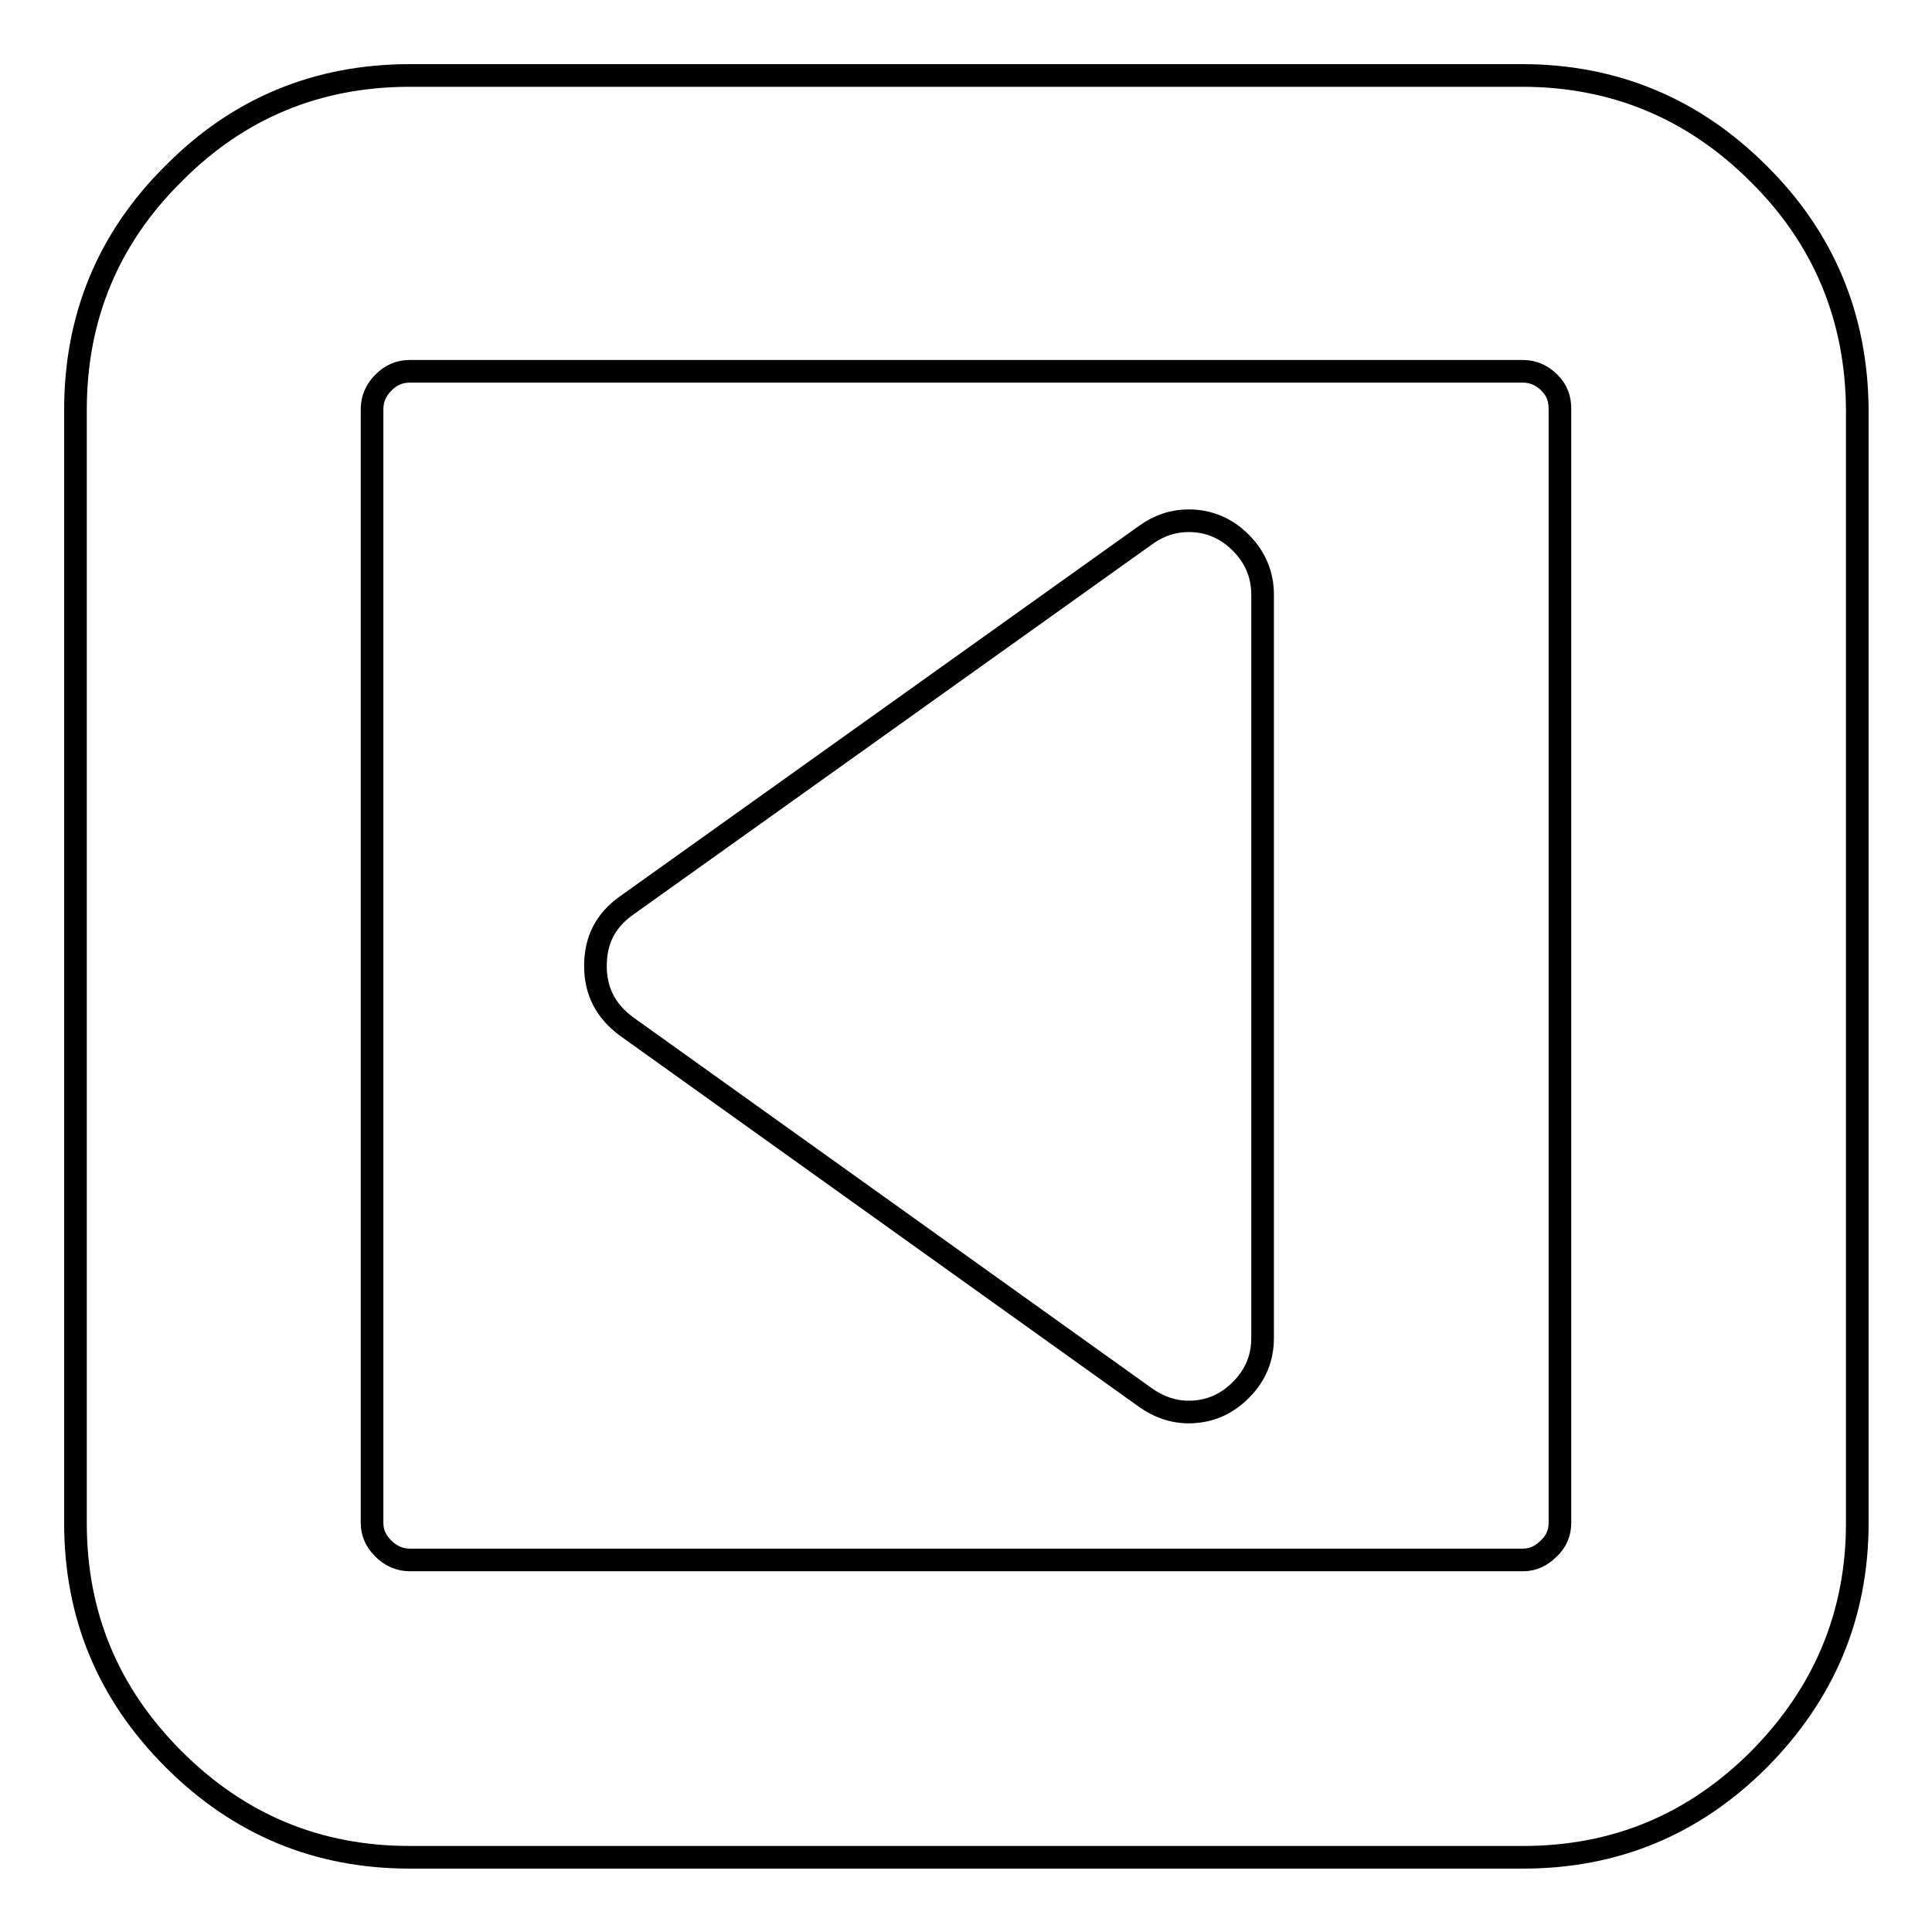
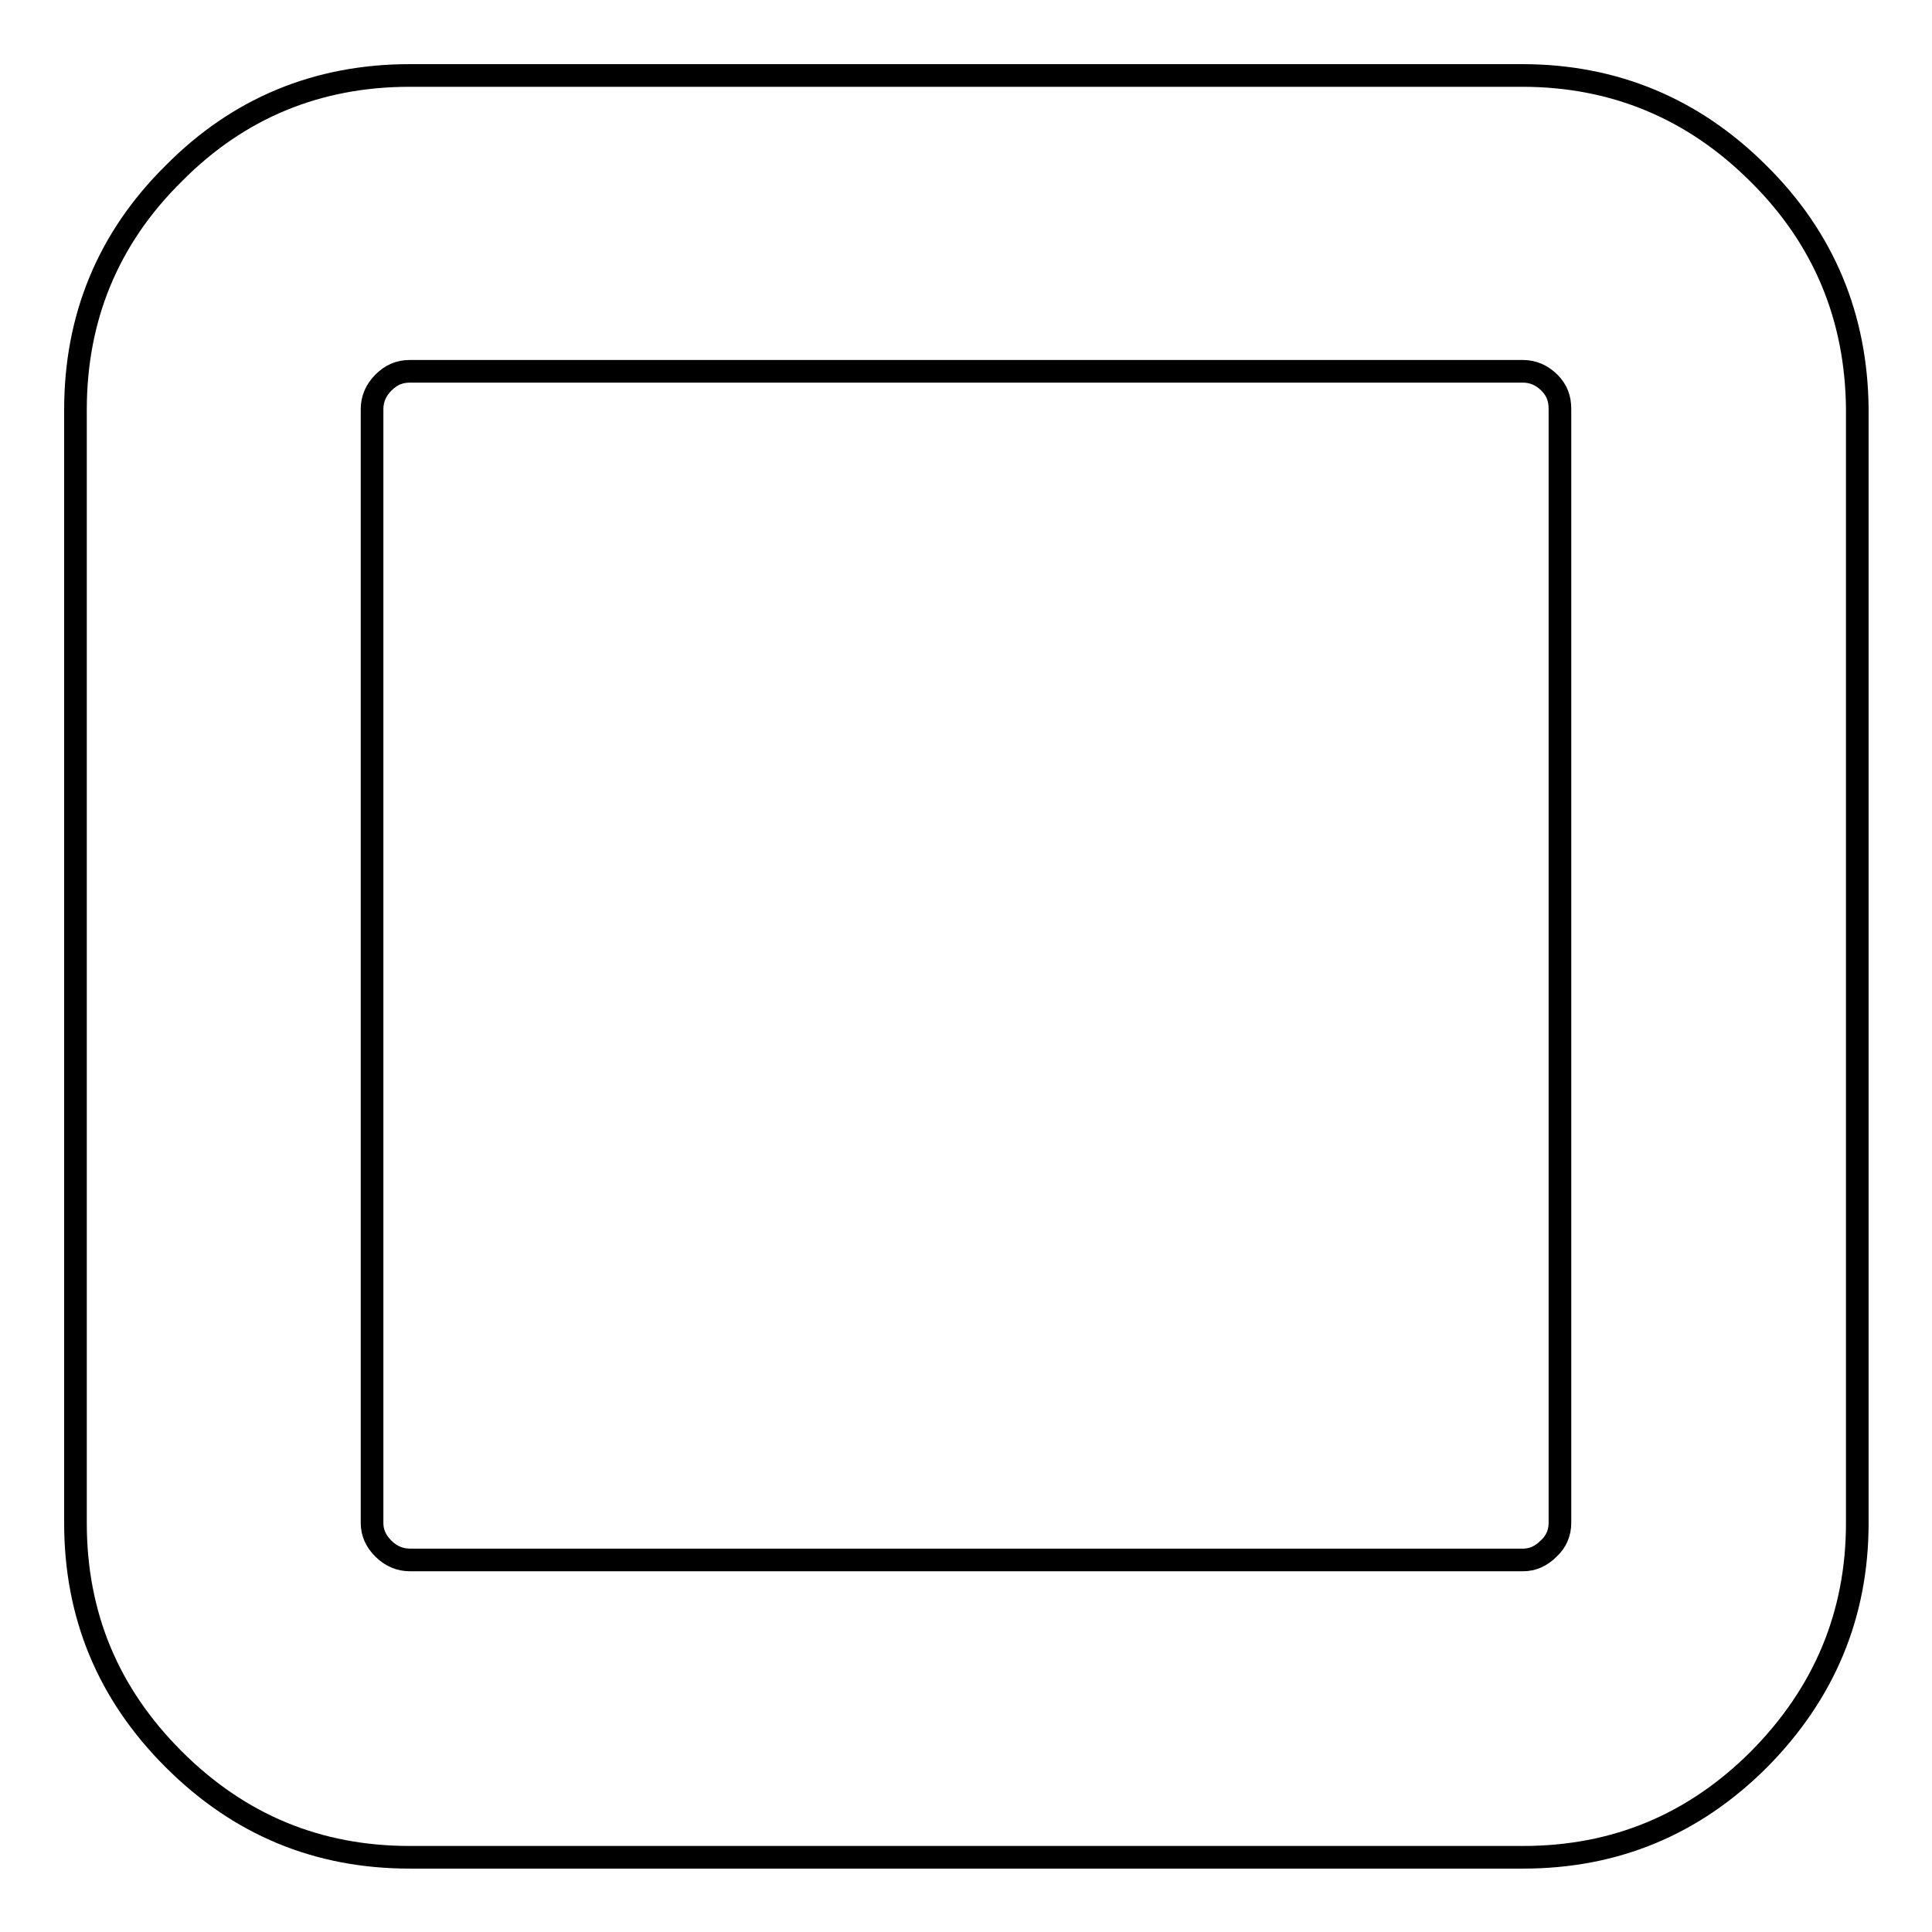
<svg xmlns="http://www.w3.org/2000/svg" version="1.1" x="0px" y="0px" viewBox="0 0 256 256" enable-background="new 0 0 256 256" xml:space="preserve">
  <g>
    <g>
      <path stroke-width="3" fill-opacity="0" stroke="#000000" d="M233,23c-8.6-8.6-19.1-13-31.3-13H54.3C42.1,10,31.6,14.3,23,23c-8.7,8.6-13,19.1-13,31.3v147.5c0,12.2,4.3,22.6,13,31.3c8.7,8.7,19.1,13,31.3,13h147.5c12.2,0,22.6-4.3,31.3-13c8.6-8.7,13-19.1,13-31.3V54.2C246,42.1,241.7,31.6,233,23z M206.7,201.8c0,1.3-0.5,2.5-1.5,3.4c-1,1-2.1,1.5-3.4,1.5H54.3c-1.3,0-2.5-0.5-3.5-1.5c-1-1-1.5-2.1-1.5-3.4V54.2c0-1.3,0.5-2.5,1.5-3.5c1-1,2.1-1.5,3.5-1.5h147.5c1.3,0,2.5,0.5,3.5,1.5c1,1,1.4,2.1,1.4,3.5V201.8L206.7,201.8z" />
-       <path stroke-width="3" fill-opacity="0" stroke="#000000" d="M157.5,69c-2,0-3.9,0.6-5.7,1.9L83,120c-2.8,2-4.1,4.6-4.1,8c0,3.4,1.4,6,4.1,8l68.8,49.2c1.7,1.2,3.6,1.9,5.7,1.9c2.7,0,5-1,6.9-2.9c2-2,2.9-4.3,2.9-6.9V78.8c0-2.7-1-5-2.9-6.9C162.5,70,160.2,69,157.5,69z" />
    </g>
  </g>
</svg>